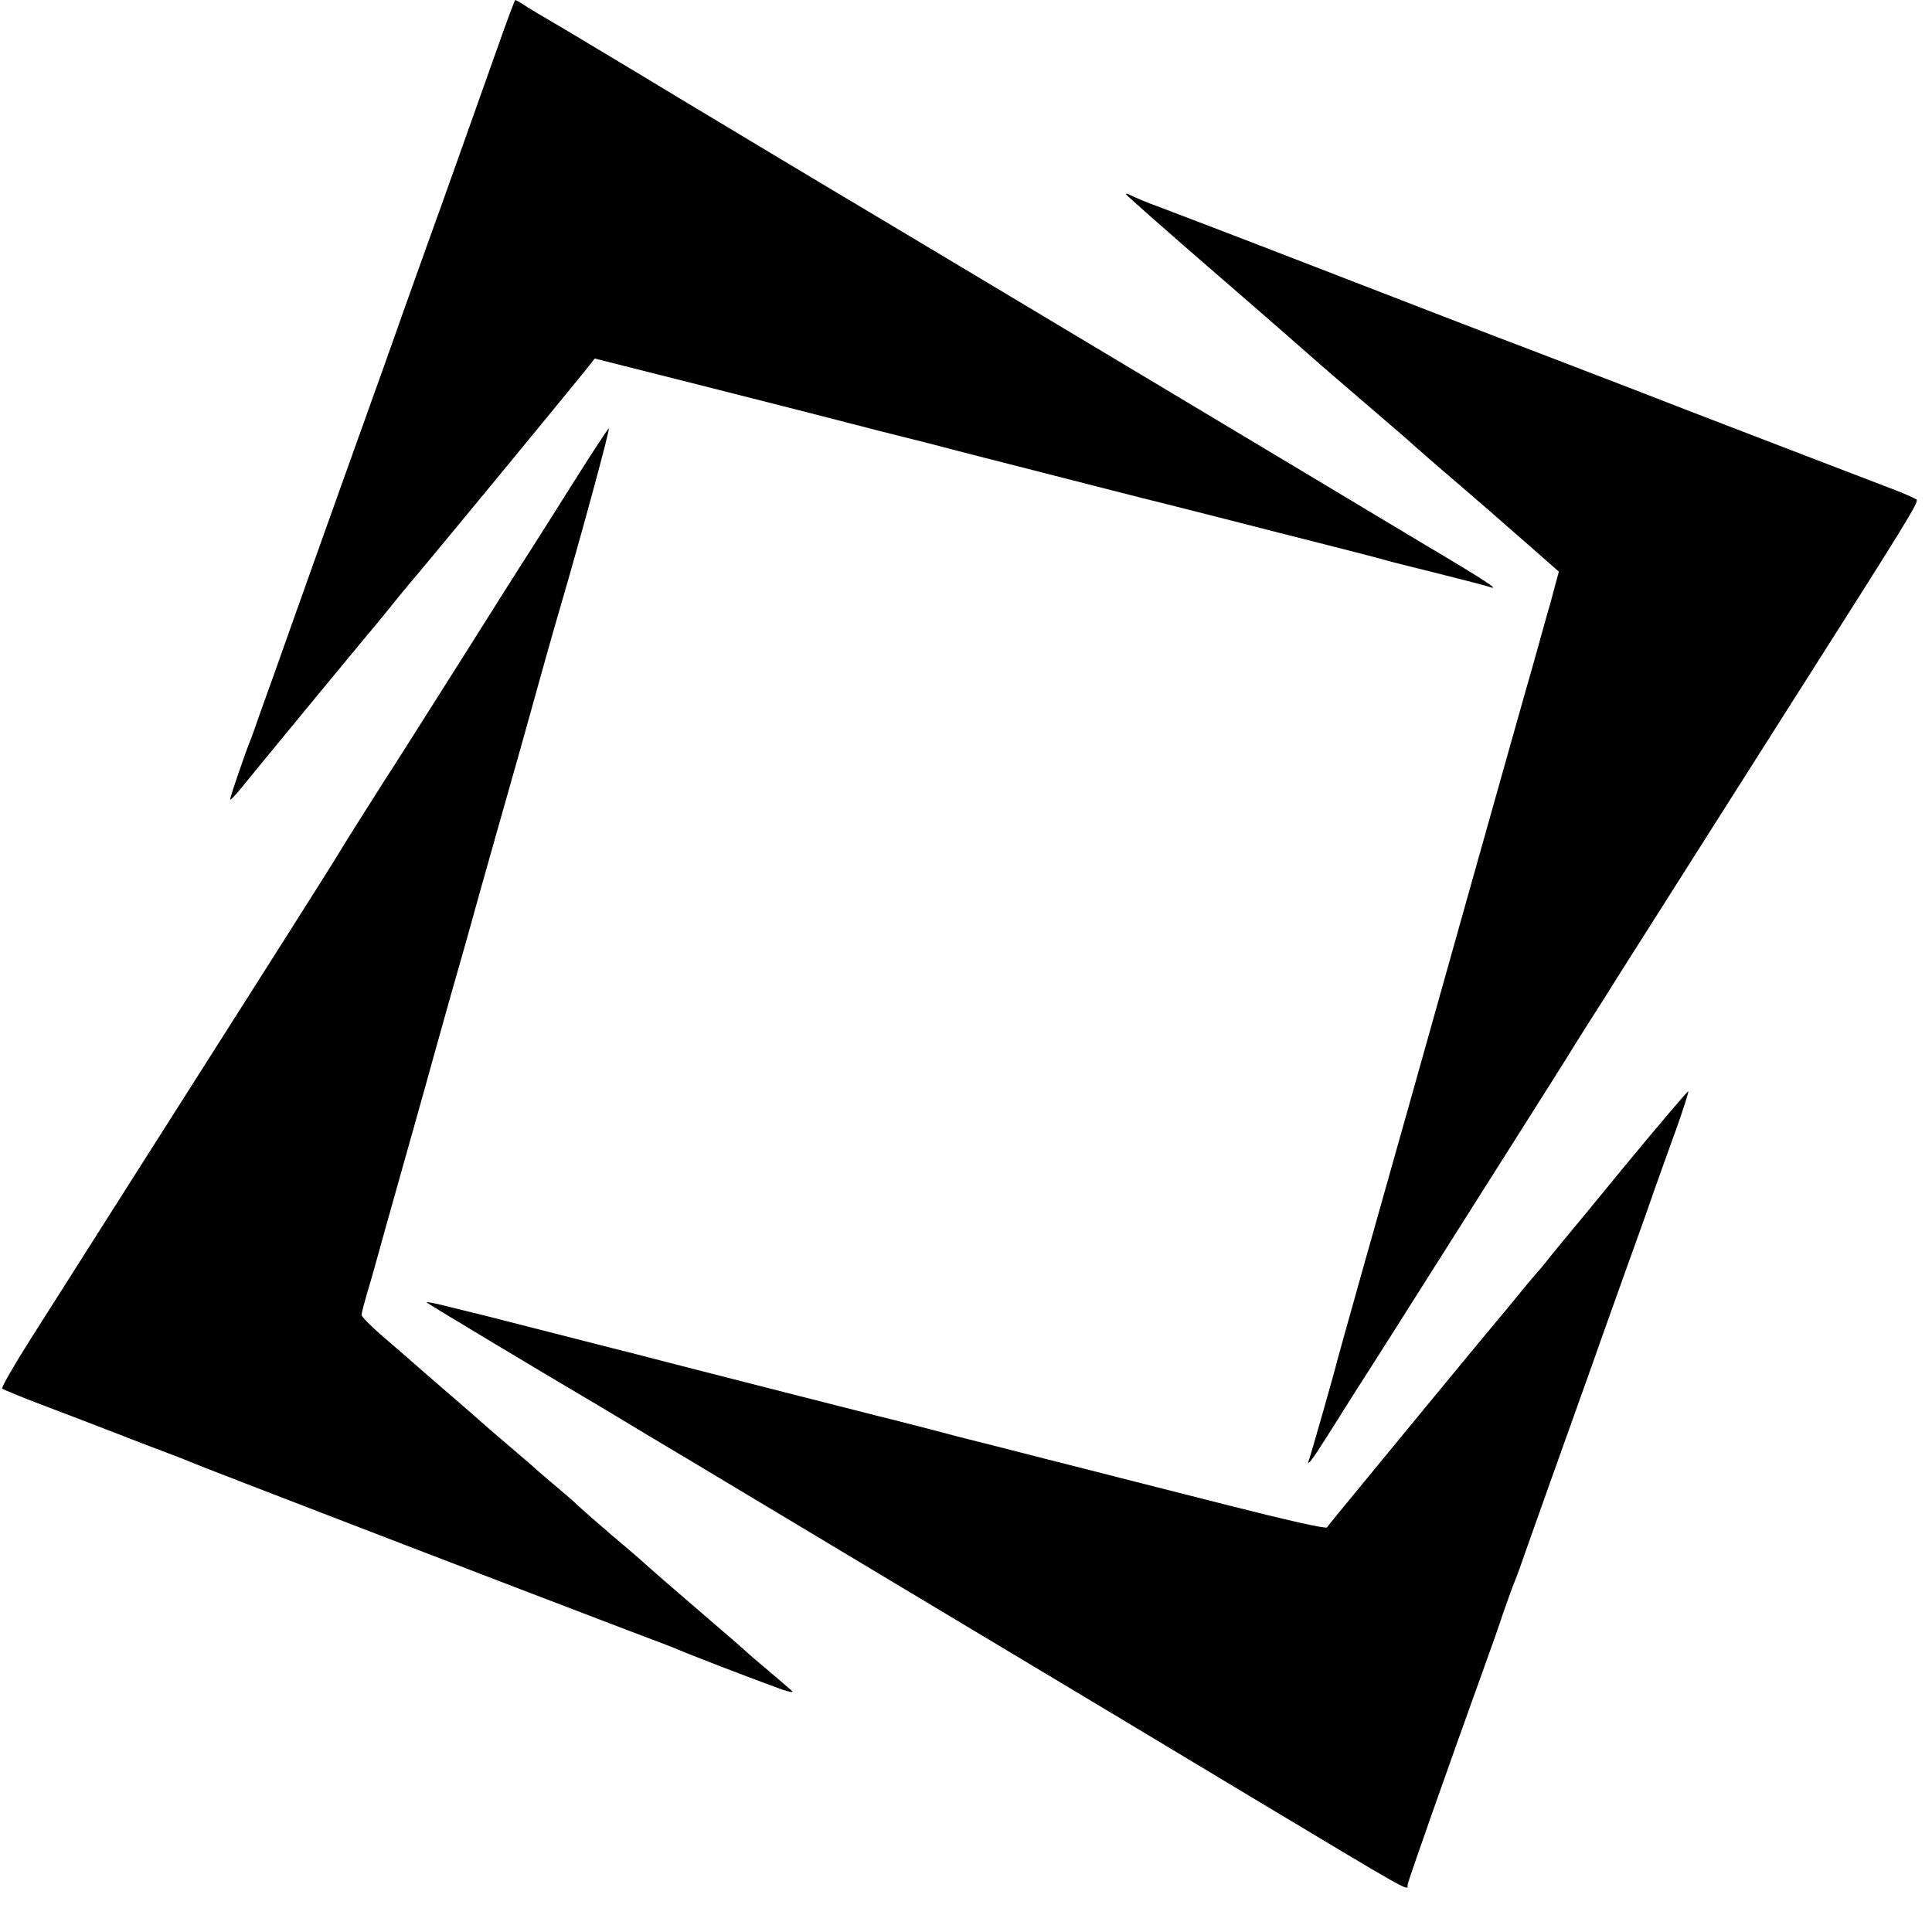
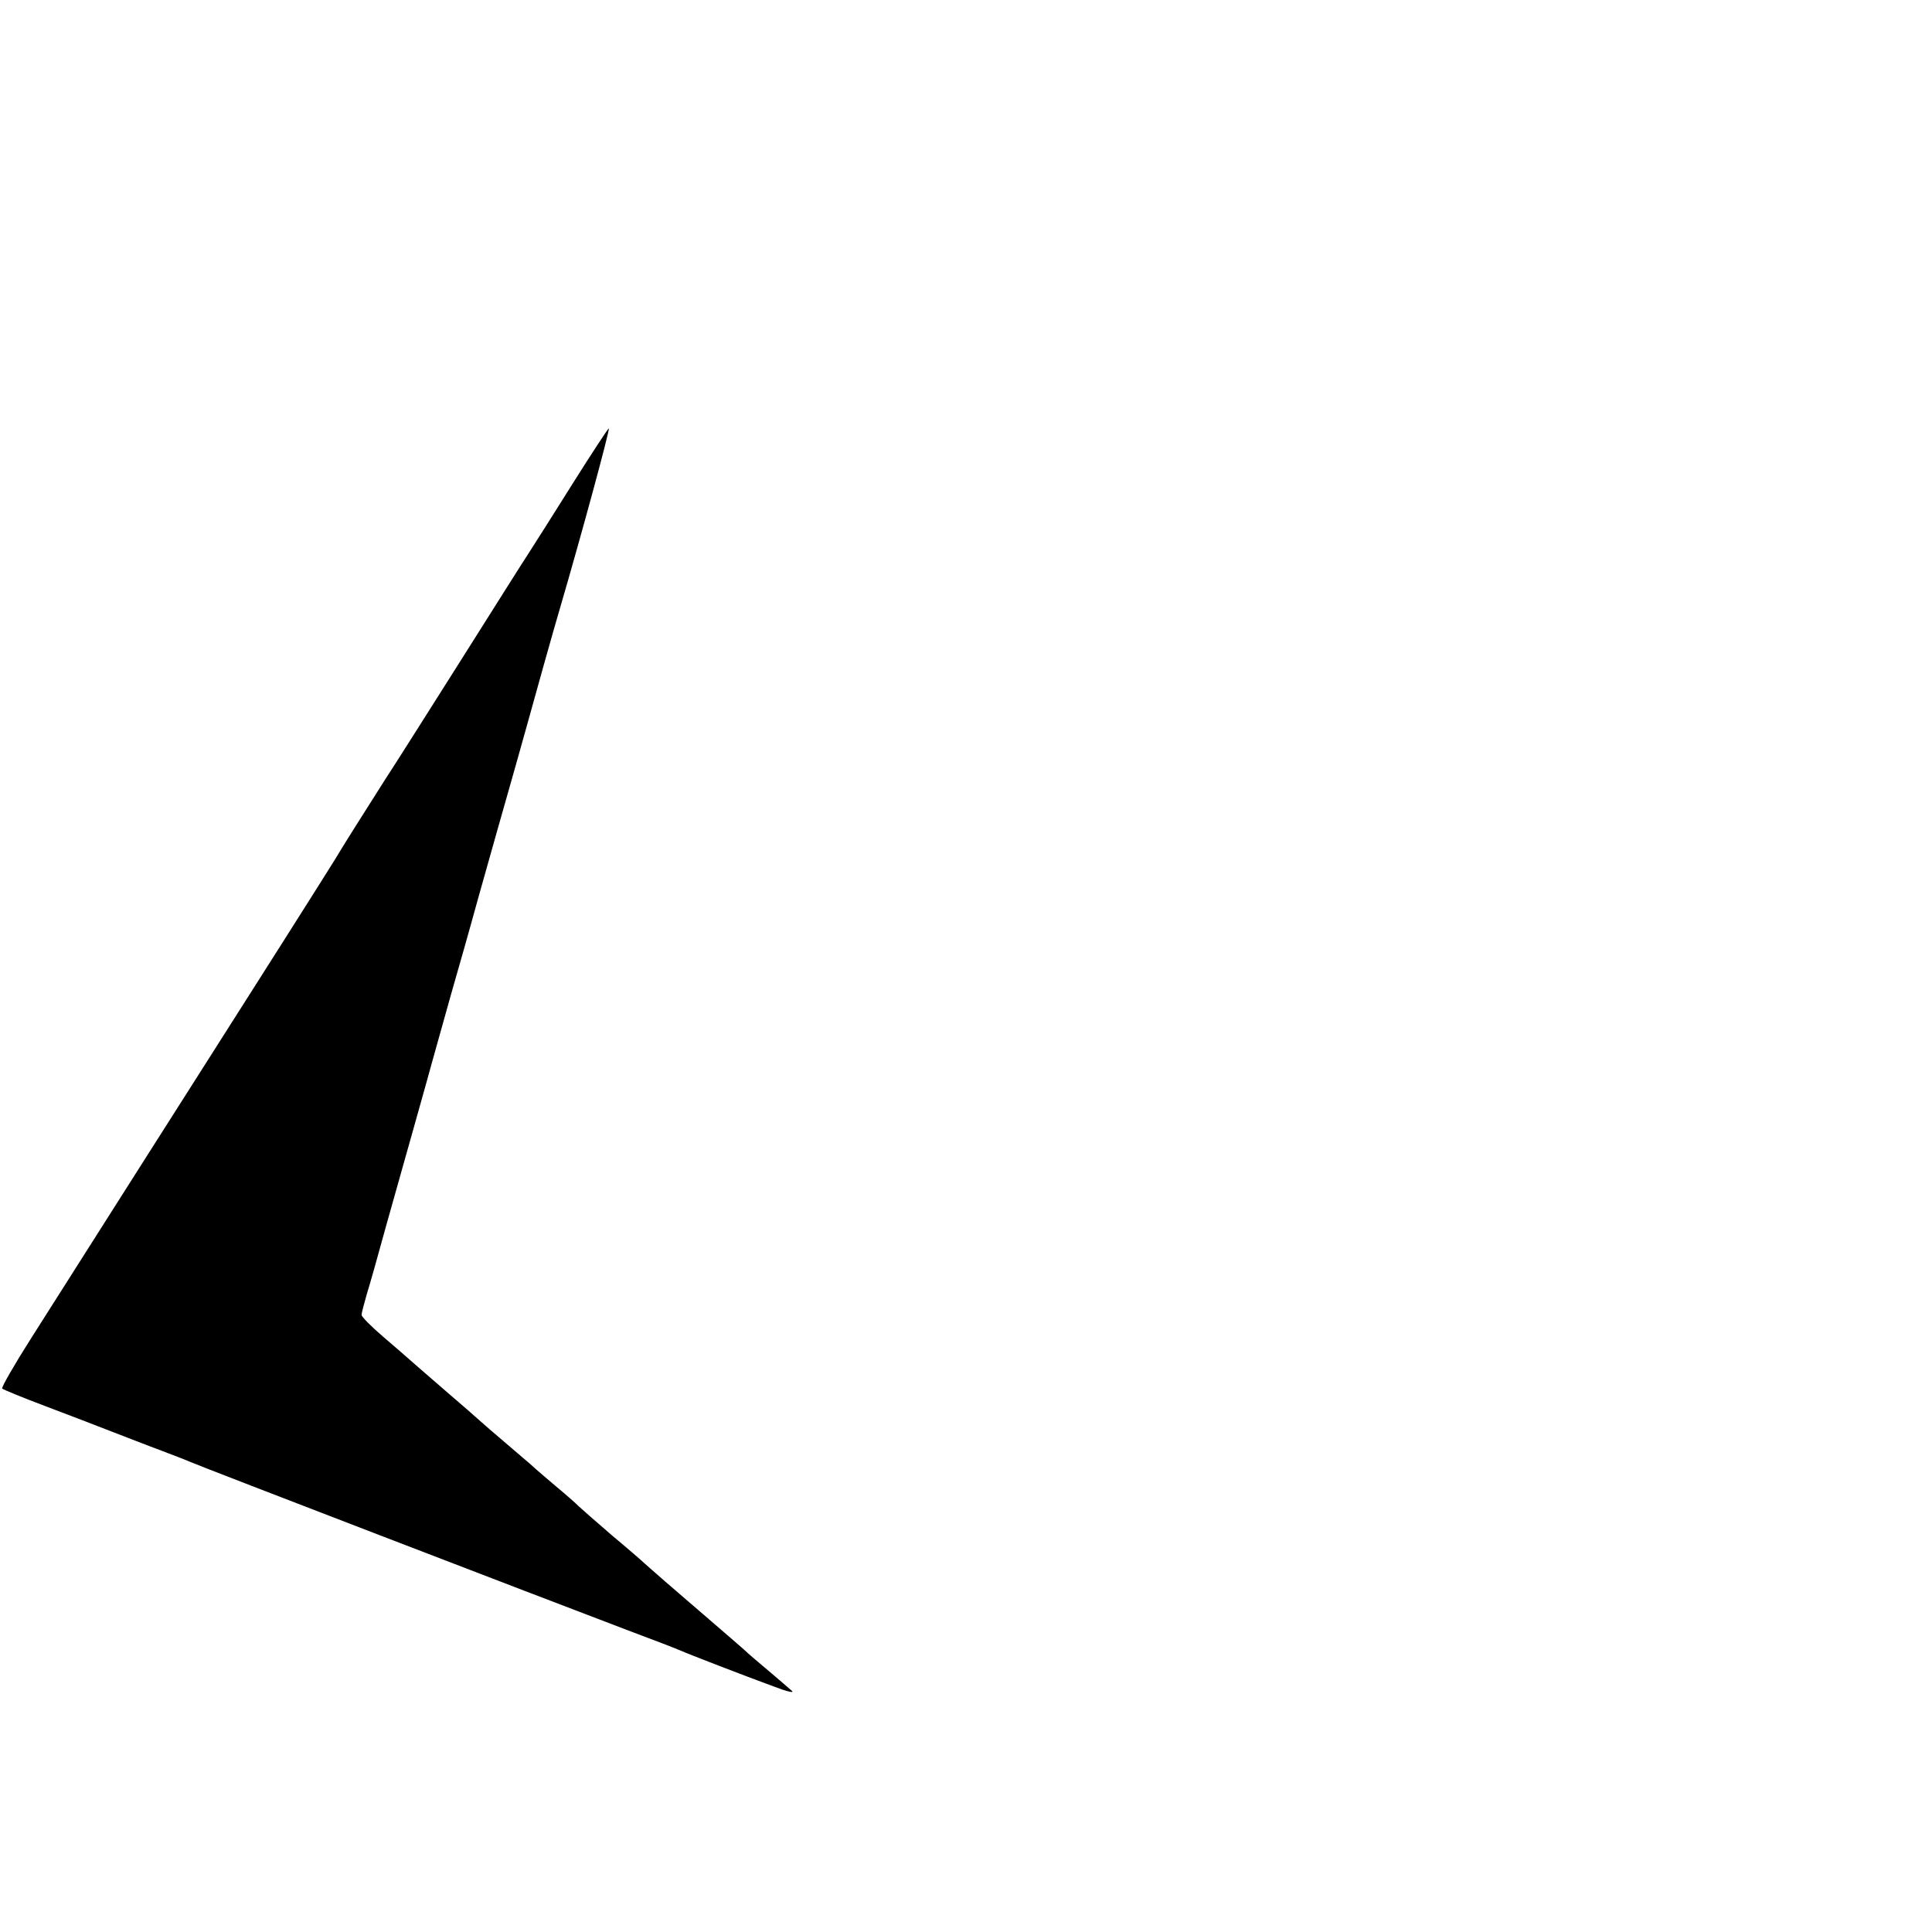
<svg xmlns="http://www.w3.org/2000/svg" version="1.0" width="700pt" height="700pt" viewBox="0 0 700 700" preserveAspectRatio="xMidYMid meet">
  <g transform="translate(0,700) scale(0.1,-0.1)" fill="#000000" stroke="none">
-     <path d="M1801 6823 c-102 -287 -160 -451 -202 -568 -37 -102 -54 -150 -138 -385 -16 -47 -48 -134 -69 -195 -22 -60 -110 -308 -197 -550 -86 -242 -177 -496 -201 -565 -25 -69 -52 -145 -61 -170 -8 -25 -19 -54 -23 -65 -20 -48 -79 -220 -76 -222 2 -2 18 15 37 38 71 88 473 575 498 604 14 17 42 51 61 75 19 24 49 60 66 80 38 43 579 700 641 778 l18 23 400 -101 c220 -56 434 -110 475 -121 60 -16 233 -60 330 -84 8 -2 76 -20 150 -39 149 -38 606 -155 630 -161 8 -2 130 -32 270 -68 140 -36 329 -84 420 -107 91 -23 179 -46 195 -51 17 -5 102 -26 190 -48 88 -22 169 -43 180 -47 45 -16 -9 20 -230 151 -126 76 -666 399 -1200 719 -533 319 -979 586 -990 592 -11 6 -231 139 -490 294 -258 156 -484 291 -502 301 -17 10 -50 29 -72 43 -22 15 -42 26 -44 26 -2 0 -32 -80 -66 -177z" />
-     <path d="M4080 6296 c0 -3 152 -137 338 -298 185 -160 339 -295 342 -298 6 -6 106 -92 255 -220 61 -52 112 -97 115 -100 3 -3 70 -62 150 -130 80 -69 147 -127 150 -130 3 -3 39 -34 80 -70 41 -36 89 -78 106 -93 l32 -28 -14 -52 c-8 -29 -16 -59 -18 -67 -3 -8 -29 -103 -59 -210 -31 -107 -137 -485 -237 -840 -100 -355 -196 -699 -215 -765 -116 -410 -257 -912 -260 -925 -8 -35 -94 -336 -100 -352 -15 -40 6 -13 61 74 32 51 81 129 109 173 29 44 193 303 365 575 392 619 383 605 420 665 17 28 48 76 68 108 20 31 66 103 101 160 86 136 267 421 601 947 444 698 483 761 474 770 -5 4 -38 19 -74 33 -36 14 -229 88 -430 165 -201 77 -455 175 -565 218 -297 114 -294 113 -375 144 -41 15 -345 132 -675 260 -330 128 -613 236 -630 242 -29 10 -92 36 -107 45 -5 2 -8 2 -8 -1z" />
    <path d="M2075 5248 c-70 -112 -142 -225 -160 -253 -18 -27 -130 -205 -250 -395 -120 -190 -241 -381 -270 -425 -60 -94 -166 -262 -180 -287 -13 -22 -352 -557 -420 -663 -48 -75 -431 -678 -683 -1075 -61 -96 -108 -178 -104 -181 4 -4 75 -33 157 -64 83 -31 191 -73 240 -92 50 -19 131 -51 180 -69 50 -19 99 -38 110 -43 20 -10 1272 -491 1580 -608 94 -35 179 -68 190 -73 24 -11 228 -90 340 -131 44 -17 73 -24 65 -16 -8 7 -46 40 -85 73 -38 32 -72 61 -75 64 -4 5 -61 54 -300 260 -35 30 -68 60 -74 65 -6 6 -60 53 -121 104 -60 52 -114 99 -120 105 -5 6 -39 36 -75 66 -36 30 -70 60 -76 65 -6 6 -37 33 -69 60 -80 68 -139 119 -145 125 -3 3 -54 48 -115 100 -60 52 -119 103 -130 113 -11 10 -55 48 -97 84 -43 37 -78 72 -78 79 0 6 9 40 19 75 11 35 42 145 69 244 28 99 76 270 107 380 31 110 58 207 60 215 2 8 34 121 70 250 37 129 69 242 71 250 2 8 44 159 94 335 50 176 98 345 106 375 25 91 103 370 124 440 79 270 180 643 176 648 -2 1 -61 -89 -131 -200z" />
-     <path d="M5894 2784 c-120 -147 -223 -271 -229 -278 -5 -6 -28 -34 -50 -61 -21 -28 -42 -52 -45 -55 -3 -3 -30 -34 -59 -70 -29 -36 -70 -85 -91 -110 -21 -25 -118 -142 -215 -260 -97 -118 -225 -273 -283 -344 -59 -71 -110 -134 -114 -140 -4 -6 -142 25 -370 83 -200 51 -370 94 -378 96 -8 2 -132 34 -275 70 -143 37 -267 68 -275 70 -8 2 -60 15 -115 30 -55 14 -154 40 -220 56 -146 37 -114 29 -330 84 -99 25 -277 71 -395 101 -118 31 -222 57 -230 59 -8 2 -114 29 -235 60 -121 31 -227 58 -235 60 -8 2 -59 14 -114 28 -54 14 -95 22 -90 18 7 -7 453 -274 564 -339 16 -9 123 -73 237 -142 115 -68 577 -346 1028 -616 451 -270 973 -583 1160 -696 592 -355 565 -340 565 -317 0 10 144 418 292 829 11 30 36 100 54 155 19 55 39 109 44 120 5 11 25 67 45 125 49 139 110 309 180 505 31 88 68 189 80 225 13 36 58 162 100 280 43 118 88 245 100 281 13 36 46 130 75 209 28 78 49 144 47 146 -2 2 -102 -116 -223 -262z" />
  </g>
</svg>